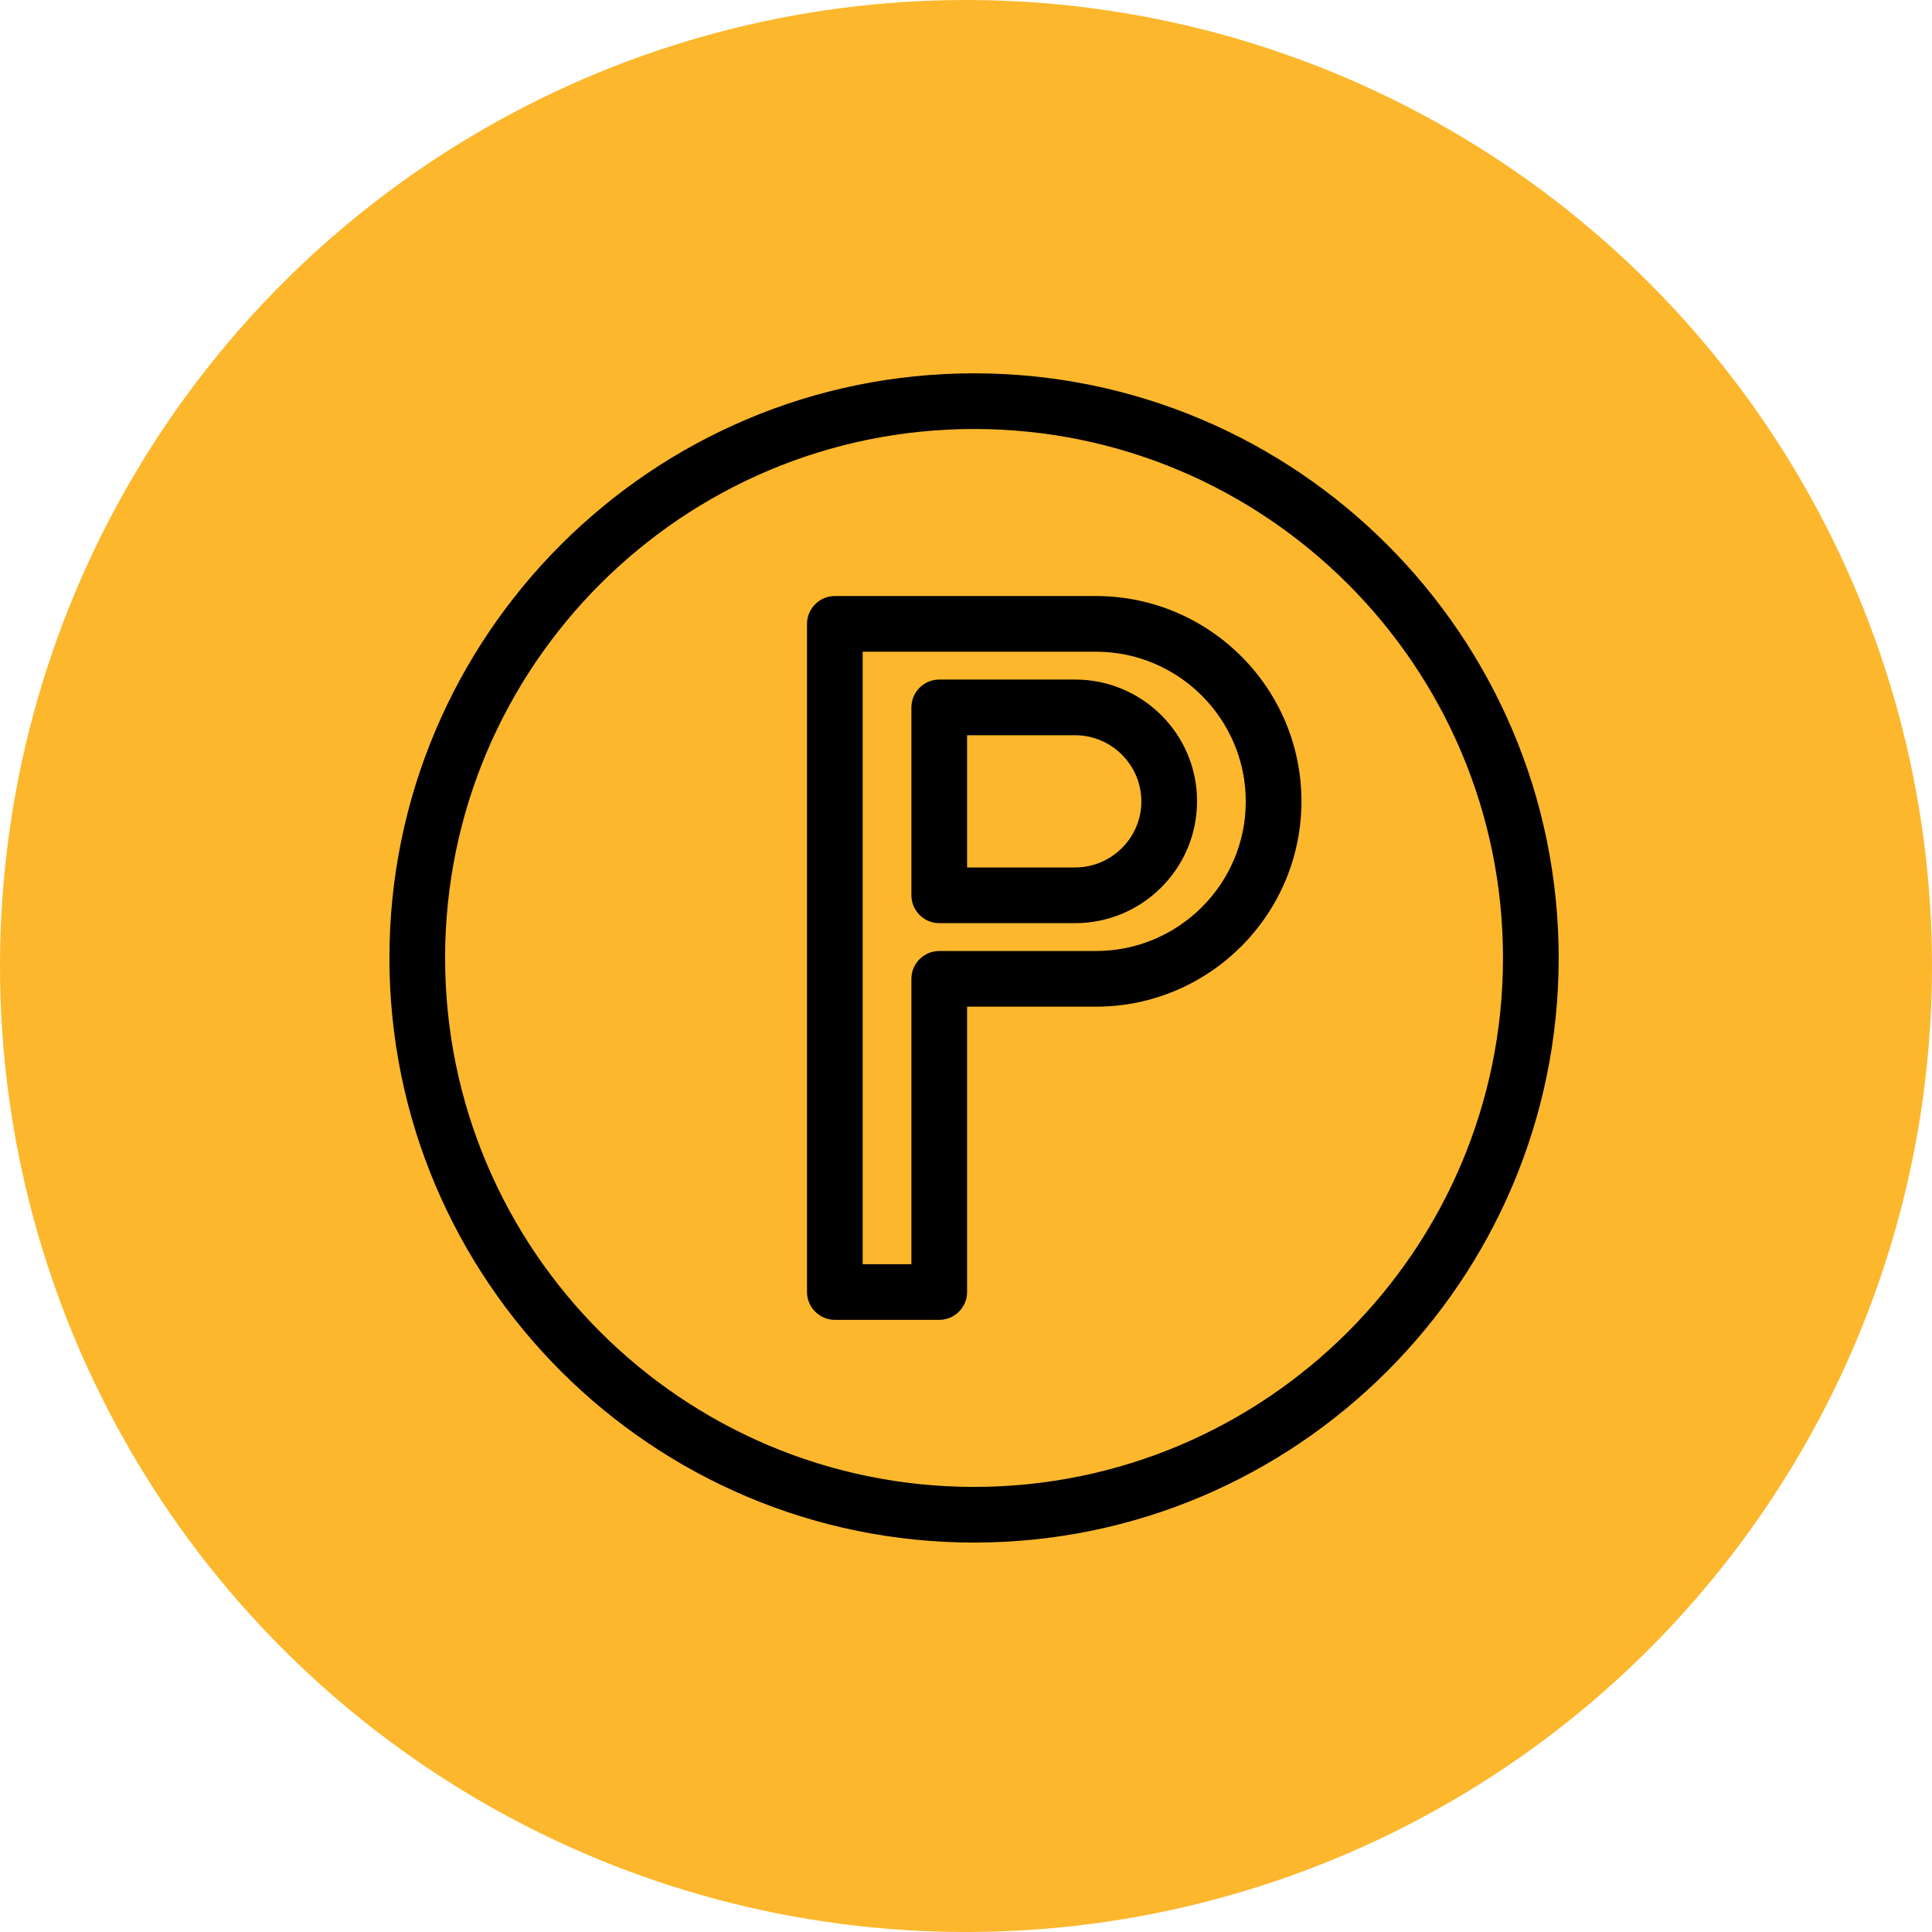
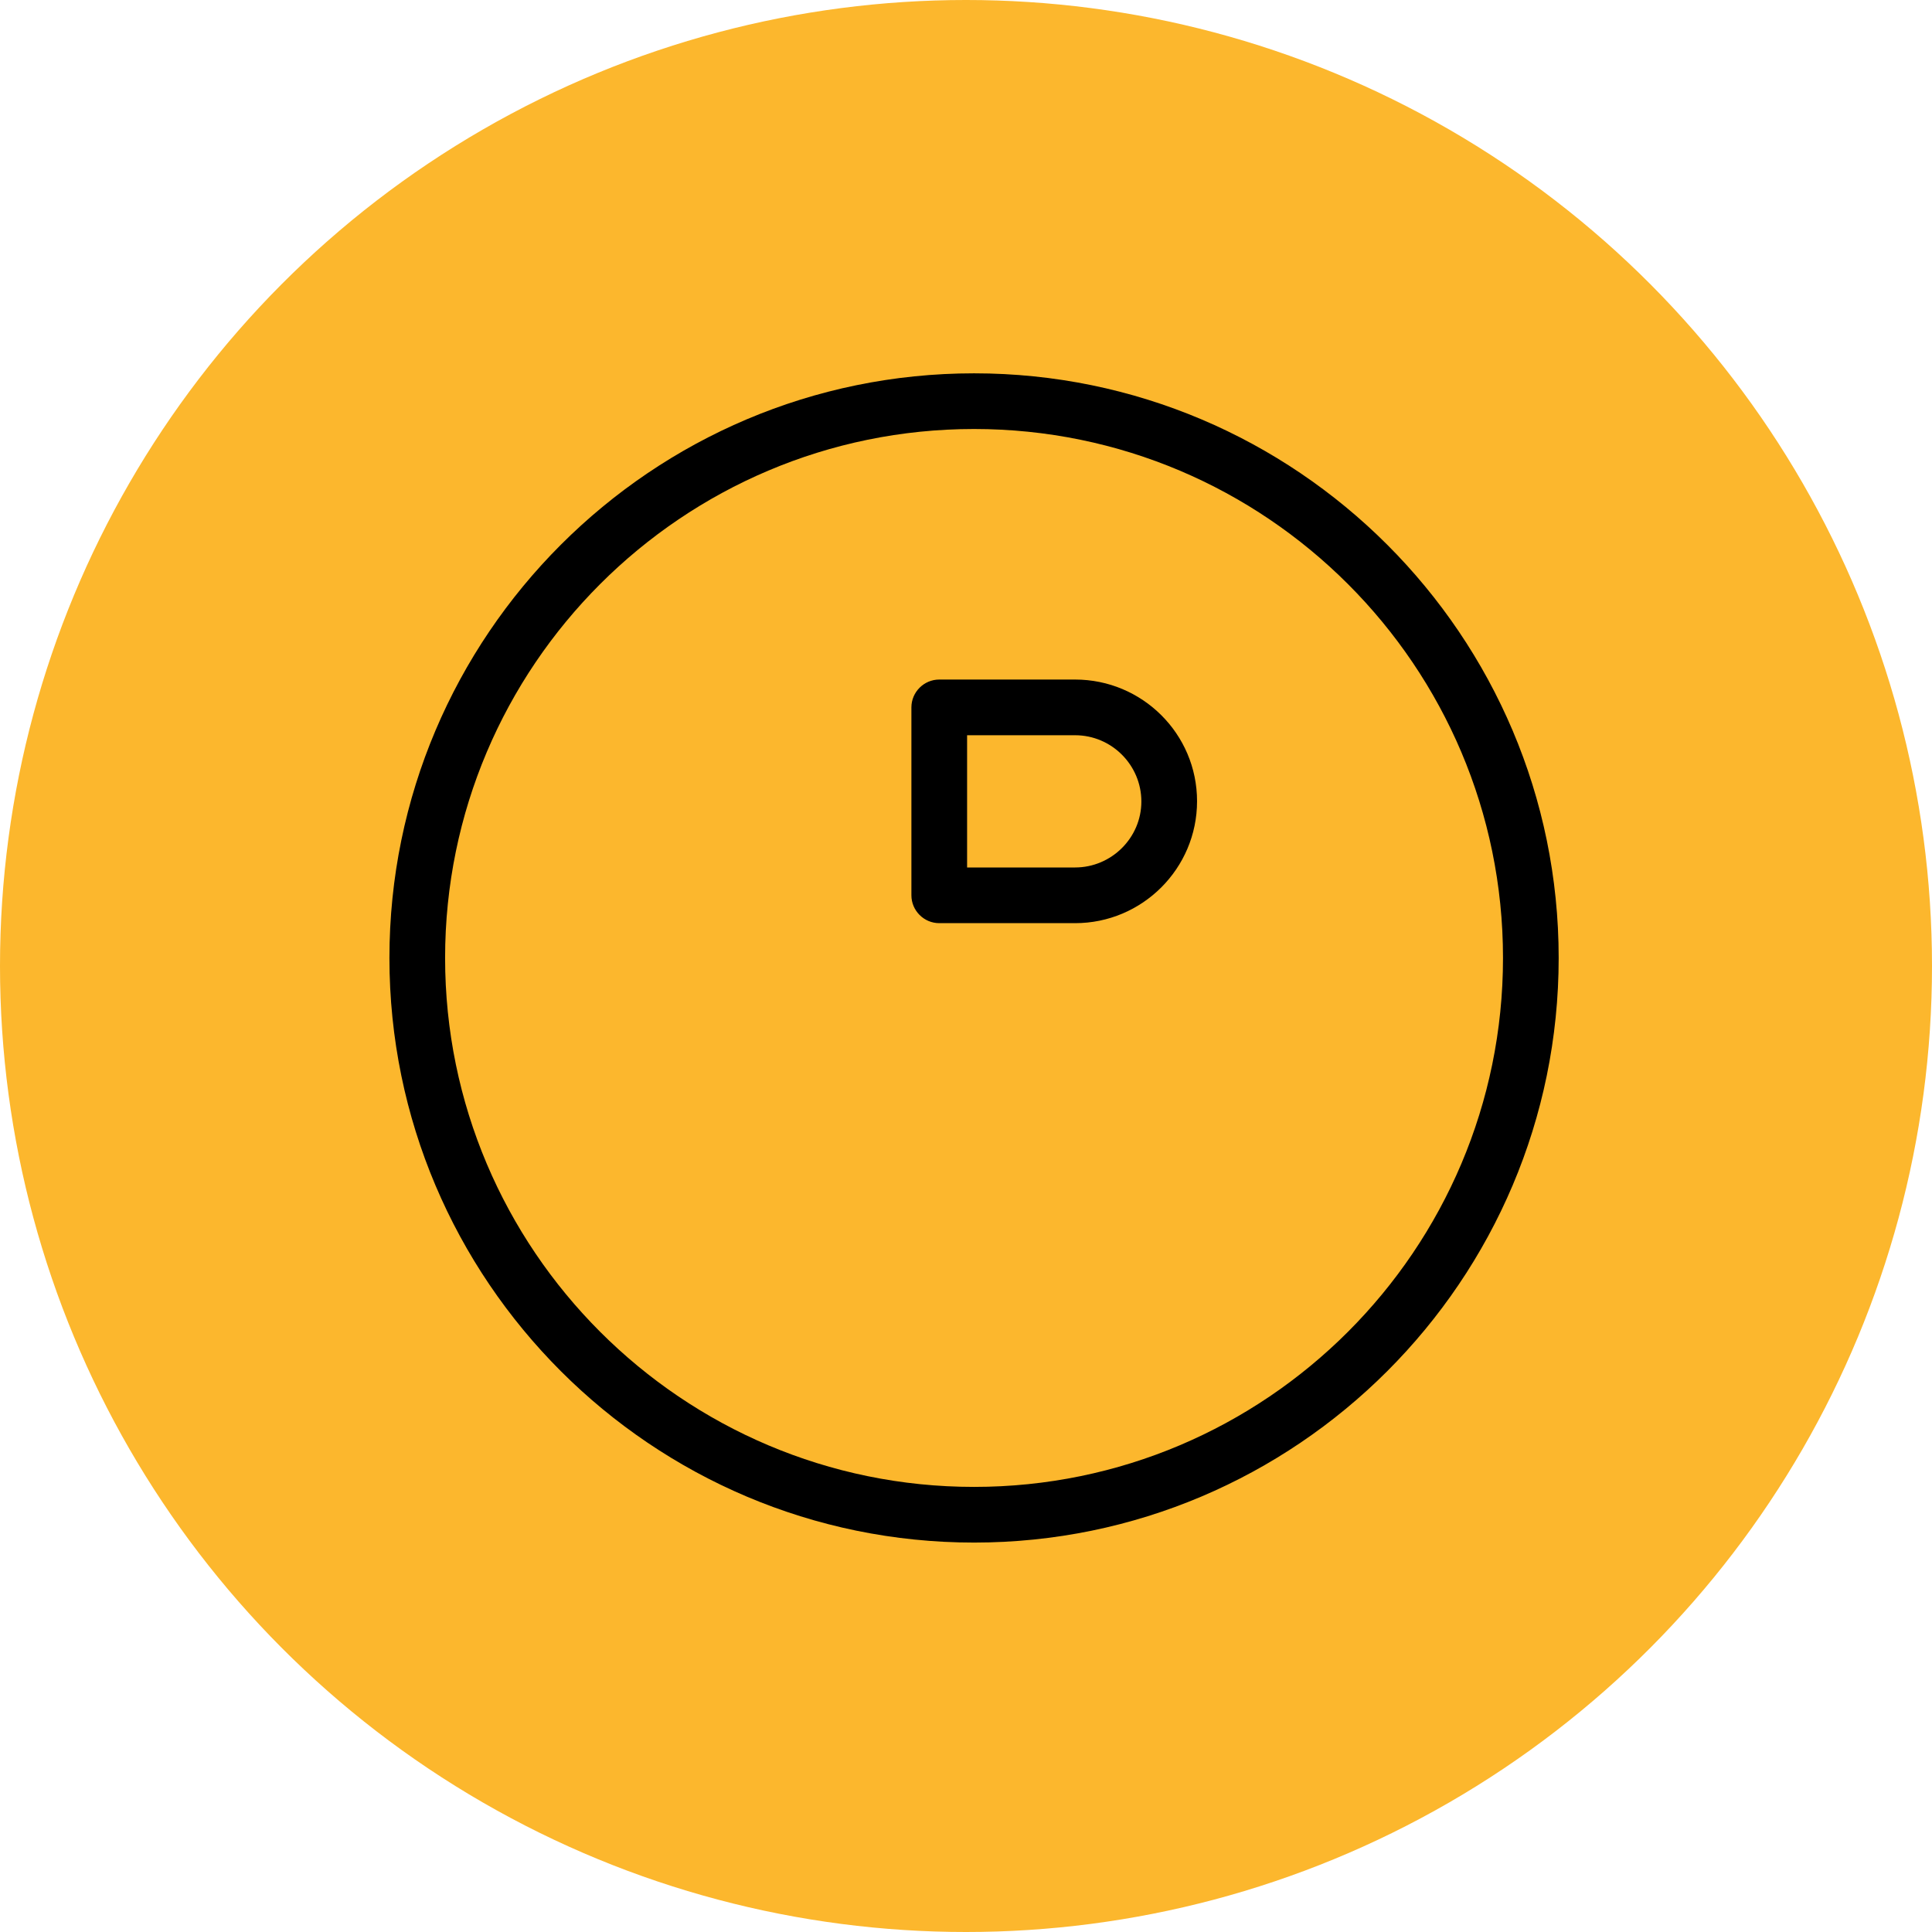
<svg xmlns="http://www.w3.org/2000/svg" width="120" height="120" viewBox="0 0 120 120" fill="none">
  <circle cx="60" cy="60" r="60" fill="#FCB72D" />
-   <path d="M68.074 37.021H51.854C50.903 37.021 50.125 37.799 50.125 38.75V80.25C50.125 81.201 50.903 81.979 51.854 81.979H58.339C59.29 81.979 60.068 81.201 60.068 80.25V62.526H68.074C75.112 62.526 80.835 56.802 80.835 49.765C80.835 42.727 75.094 37.021 68.074 37.021ZM68.074 59.068H58.339C57.388 59.068 56.609 59.846 56.609 60.797V78.521H53.583V40.479H68.074C73.192 40.479 77.377 44.646 77.377 49.782C77.377 54.918 73.192 59.068 68.074 59.068Z" fill="black" />
  <path d="M66.777 42.208H58.339C57.388 42.208 56.609 42.986 56.609 43.937V55.609C56.609 56.56 57.388 57.339 58.339 57.339H66.777C70.944 57.339 74.351 53.949 74.351 49.765C74.351 45.58 70.944 42.208 66.777 42.208ZM66.777 53.88H60.068V45.667H66.777C69.042 45.667 70.892 47.517 70.892 49.782C70.892 52.047 69.025 53.88 66.777 53.88Z" fill="black" />
  <path d="M60.5 23.188C40.476 23.188 24.188 39.476 24.188 59.5C24.188 79.524 40.476 95.812 60.5 95.812C80.524 95.812 96.812 79.524 96.812 59.5C96.812 39.476 80.524 23.188 60.5 23.188ZM60.5 92.354C42.378 92.354 27.646 77.622 27.646 59.5C27.646 41.378 42.378 26.646 60.5 26.646C78.622 26.646 93.354 41.378 93.354 59.5C93.354 77.622 78.622 92.354 60.5 92.354Z" fill="black" />
</svg>